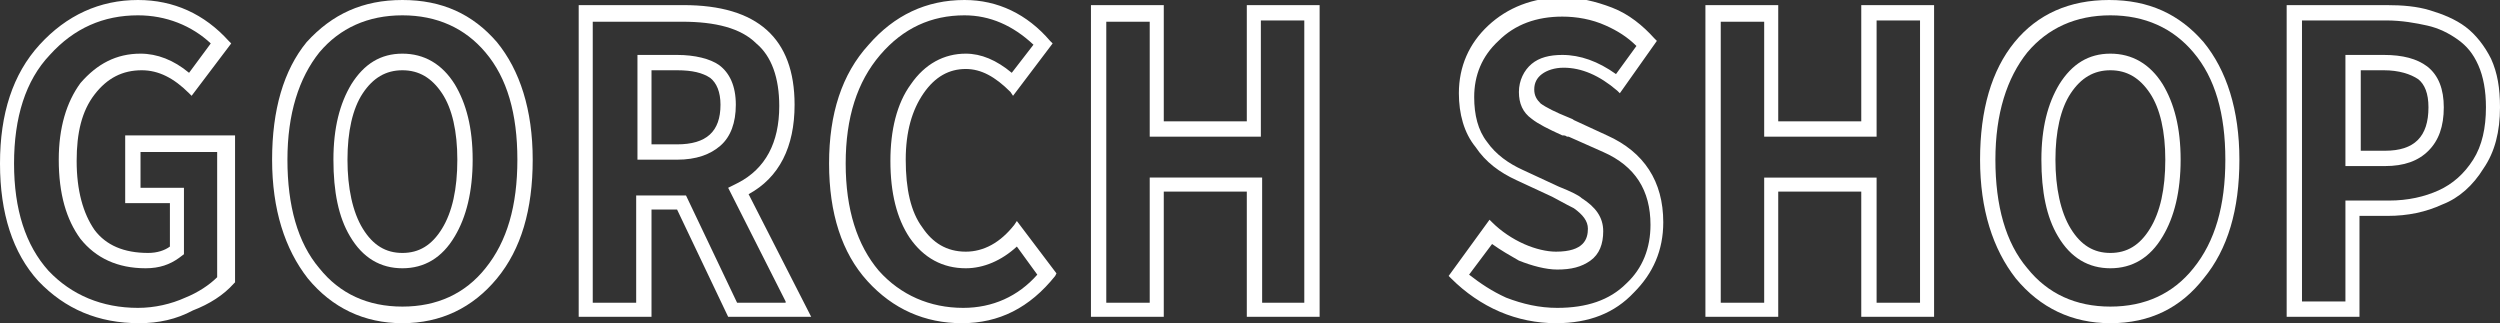
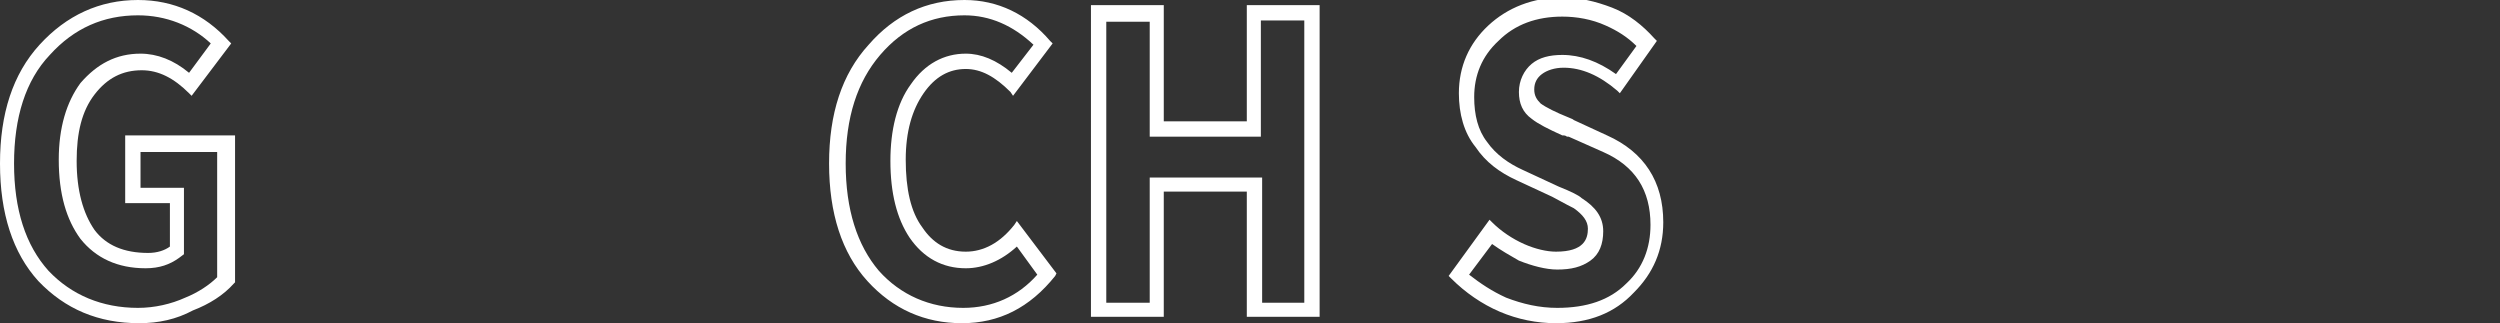
<svg xmlns="http://www.w3.org/2000/svg" version="1.1" id="レイヤー_1" x="0px" y="0px" viewBox="0 0 195.7 25.3" style="enable-background:new 0 0 195.7 25.3;" xml:space="preserve">
  <rect x="0" y="0" width="195.7" height="25.3" fill="#333333" stroke="none" />
  <style type="text/css">
	.st0{fill:#FFFFFF;}
</style>
  <g>
    <path class="st0" d="M10.9,25.3c-3.2,0-5.8-1.1-7.9-3.3C1,19.8,0,16.7,0,12.8c0-3.9,1-7,3.1-9.3C5.2,1.2,7.8,0,10.8,0   c2.8,0,5.2,1.1,7.1,3.2l0.2,0.2L15,7.5l-0.2-0.2c-1.2-1.2-2.4-1.8-3.7-1.8c-1.5,0-2.7,0.6-3.7,1.9c-1,1.3-1.4,3-1.4,5.2   c0,2.3,0.5,4.1,1.4,5.4c0.9,1.2,2.3,1.8,4.2,1.8c0.7,0,1.3-0.2,1.7-0.5v-3.4H9.8v-5.3h8.6v11.5l-0.1,0.1c-0.8,0.9-1.9,1.6-3.2,2.1   C13.8,25,12.4,25.3,10.9,25.3z M10.8,1.2c-2.7,0-5,1-6.9,3.1c-1.9,2-2.8,4.9-2.8,8.5c0,3.6,0.9,6.4,2.7,8.4c1.8,1.9,4.2,2.9,7,2.9   c1.3,0,2.6-0.3,3.7-0.8c1-0.4,1.9-1,2.5-1.6v-9.8H11v2.8h3.4v5.2L14,20.2c-0.7,0.5-1.5,0.8-2.6,0.8c-2.2,0-3.9-0.8-5.1-2.3   c-1.1-1.5-1.7-3.5-1.7-6.2c0-2.5,0.6-4.5,1.7-6C7.6,5,9.1,4.2,11,4.2c1.3,0,2.6,0.5,3.8,1.5l1.7-2.3C15,2,13,1.2,10.8,1.2z" />
-     <path class="st0" d="M31.5,25.3c-3,0-5.5-1.2-7.4-3.5c-1.8-2.3-2.8-5.4-2.8-9.3c0-3.9,0.9-7,2.7-9.2C26,1.1,28.4,0,31.5,0   c3.1,0,5.5,1.1,7.4,3.3c1.8,2.2,2.8,5.3,2.8,9.2c0,3.9-0.9,7-2.8,9.3C37,24.1,34.5,25.3,31.5,25.3z M31.5,1.2c-2.7,0-4.9,1-6.5,2.9   c-1.6,2-2.5,4.8-2.5,8.4c0,3.6,0.8,6.5,2.5,8.5c1.6,2,3.8,3,6.5,3s4.9-1,6.5-3c1.7-2.1,2.5-4.9,2.5-8.5c0-3.6-0.8-6.4-2.5-8.4   C36.4,2.2,34.2,1.2,31.5,1.2z M31.5,21c-1.7,0-3.1-0.8-4.1-2.5c-0.9-1.5-1.3-3.5-1.3-6c0-2.5,0.5-4.4,1.4-5.9c1-1.6,2.3-2.4,4-2.4   c1.7,0,3.1,0.8,4.1,2.4c0.9,1.5,1.4,3.4,1.4,5.9c0,2.5-0.5,4.5-1.4,6C34.6,20.2,33.2,21,31.5,21z M31.5,5.5c-1.3,0-2.3,0.6-3.1,1.8   c-0.8,1.2-1.2,3-1.2,5.2c0,2.2,0.4,4.1,1.2,5.4c0.8,1.3,1.8,1.9,3.1,1.9s2.3-0.6,3.1-1.9c0.8-1.3,1.2-3.1,1.2-5.4   c0-2.2-0.4-4-1.2-5.2C33.8,6.1,32.8,5.5,31.5,5.5z" />
-     <path class="st0" d="M57,24.8l-4-8.4h-2v8.4h-5.7V0.4h8.2c5.8,0,8.7,2.6,8.7,7.8c0,3.3-1.2,5.7-3.6,7l4.9,9.6H57z M61.5,23.6   l-4.5-8.9l0.8-0.4c2.1-1.1,3.2-3.1,3.2-6c0-2.2-0.6-3.9-1.8-4.9C58,2.2,56,1.7,53.4,1.7h-7v22h3.4v-8.4h3.9l4,8.4H61.5z M49.9,12.6   V4.3H53c1.4,0,2.6,0.3,3.3,0.8c0.8,0.6,1.3,1.6,1.3,3.1c0,1.4-0.4,2.5-1.2,3.2c-0.8,0.7-1.9,1.1-3.4,1.1H49.9z M53,11.3   c2.3,0,3.4-1,3.4-3.1c0-1-0.3-1.7-0.8-2.1c-0.6-0.4-1.4-0.6-2.6-0.6h-2v5.8H53z" />
    <path class="st0" d="M75.3,25.3c-2.9,0-5.4-1.1-7.4-3.3c-2-2.2-3-5.3-3-9.2c0-3.9,1-7,3.1-9.3C70,1.2,72.5,0,75.5,0   c2.6,0,4.9,1.1,6.7,3.2l0.2,0.2l-3.1,4.1l-0.2-0.3c-1.2-1.2-2.3-1.8-3.5-1.8c-1.3,0-2.4,0.6-3.3,1.9c-0.9,1.3-1.4,3-1.4,5.2   c0,2.3,0.4,4.1,1.3,5.3c0.8,1.2,1.9,1.9,3.4,1.9c1.4,0,2.7-0.7,3.8-2.1l0.2-0.3l3.1,4.1l-0.1,0.2C80.6,24.1,78.2,25.3,75.3,25.3z    M75.5,1.2c-2.6,0-4.8,1-6.6,3.1c-1.8,2.1-2.7,4.9-2.7,8.5c0,3.6,0.9,6.4,2.6,8.4c1.7,1.9,4,2.9,6.6,2.9c2.3,0,4.3-0.9,5.8-2.6   l-1.6-2.2c-1.2,1.1-2.6,1.7-4,1.7c-1.8,0-3.3-0.8-4.4-2.4c-1-1.5-1.5-3.5-1.5-6c0-2.4,0.5-4.5,1.6-6c1.1-1.6,2.6-2.4,4.3-2.4   c1.2,0,2.4,0.5,3.6,1.5l1.7-2.2C79.3,2,77.5,1.2,75.5,1.2z" />
    <path class="st0" d="M97.6,24.8v-9.8h-6.5v9.8h-5.7V0.4h5.7v9.1h6.5V0.4h5.7v24.4H97.6z M102.1,23.6v-22h-3.4v9.1H90V1.7h-3.4v22   H90v-9.8h8.8v9.8H102.1z" />
    <path class="st0" d="M121.8,25.3c-1.5,0-3-0.3-4.4-0.9c-1.4-0.6-2.7-1.5-3.8-2.6l-0.2-0.2l3.2-4.4l0.2,0.2c0.7,0.7,1.6,1.3,2.5,1.7   c0.9,0.4,1.8,0.6,2.5,0.6c2.2,0,2.5-1,2.5-1.8c0-0.6-0.4-1.1-1.1-1.6c-0.2-0.1-0.6-0.3-1.7-0.9l-2.8-1.3c-1.3-0.6-2.4-1.4-3.2-2.6   c-0.9-1.1-1.3-2.6-1.3-4.2c0-2.1,0.8-3.9,2.3-5.3c1.5-1.4,3.5-2.2,5.8-2.2c1.3,0,2.6,0.3,3.9,0.8c1.3,0.5,2.4,1.4,3.3,2.4l0.2,0.2   l-2.9,4.1l-0.2-0.2c-1.4-1.2-2.8-1.8-4.2-1.8c-0.7,0-1.3,0.2-1.7,0.5c-0.4,0.3-0.6,0.7-0.6,1.2c0,0.5,0.2,0.8,0.5,1.1   c0.4,0.3,1.2,0.7,2.2,1.1c0.2,0.1,0.3,0.1,0.4,0.2l2.6,1.2c2.9,1.3,4.4,3.6,4.4,6.8c0,2.2-0.8,4-2.3,5.5   C126.4,24.5,124.4,25.3,121.8,25.3z M115,21.5c0.9,0.7,1.8,1.3,2.9,1.8c1.3,0.5,2.6,0.8,4,0.8c2.3,0,4.1-0.6,5.4-1.9   c1.3-1.2,1.9-2.8,1.9-4.6c0-2.7-1.2-4.6-3.7-5.7l-2.7-1.2l-0.1,0c-0.1,0-0.1-0.1-0.3-0.1l-0.1,0c-1.1-0.5-1.9-0.9-2.4-1.3   c-0.7-0.5-1-1.2-1-2.1c0-0.9,0.4-1.7,1-2.2c0.6-0.5,1.4-0.7,2.4-0.7c1.4,0,2.8,0.5,4.2,1.5l1.6-2.2c-0.7-0.7-1.5-1.2-2.4-1.6   c-1.1-0.5-2.3-0.7-3.4-0.7c-2,0-3.7,0.6-5,1.9c-1.3,1.2-1.9,2.7-1.9,4.4c0,1.4,0.3,2.6,1,3.5c0.7,1,1.7,1.7,2.8,2.2l2.8,1.3   c1,0.4,1.6,0.7,1.8,0.9c1.1,0.7,1.7,1.5,1.7,2.6c0,1-0.3,1.8-1,2.3c-0.7,0.5-1.5,0.7-2.6,0.7c-0.9,0-2-0.3-3-0.7   c-0.7-0.4-1.4-0.8-2.1-1.3L115,21.5z" />
-     <path class="st0" d="M145.7,24.8v-9.8h-6.5v9.8h-5.7V0.4h5.7v9.1h6.5V0.4h5.7v24.4H145.7z M150.3,23.6v-22h-3.4v9.1h-8.8V1.7h-3.4   v22h3.4v-9.8h8.8v9.8H150.3z" />
-     <path class="st0" d="M165.2,25.3c-3,0-5.5-1.2-7.4-3.5c-1.8-2.3-2.8-5.4-2.8-9.3c0-3.9,0.9-7,2.7-9.2c1.8-2.2,4.3-3.3,7.4-3.3   c3.1,0,5.5,1.1,7.4,3.3c1.8,2.2,2.8,5.3,2.8,9.2c0,3.9-0.9,7-2.8,9.3C170.7,24.1,168.3,25.3,165.2,25.3z M165.2,1.2   c-2.7,0-4.9,1-6.5,2.9c-1.6,2-2.5,4.8-2.5,8.4c0,3.6,0.8,6.5,2.5,8.5c1.6,2,3.8,3,6.5,3s4.9-1,6.5-3c1.7-2.1,2.5-4.9,2.5-8.5   c0-3.6-0.8-6.4-2.5-8.4C170.1,2.2,167.9,1.2,165.2,1.2z M165.2,21c-1.7,0-3.1-0.8-4.1-2.5c-0.9-1.5-1.3-3.5-1.3-6   c0-2.5,0.5-4.4,1.4-5.9c1-1.6,2.3-2.4,4-2.4c1.7,0,3.1,0.8,4.1,2.4c0.9,1.5,1.4,3.4,1.4,5.9c0,2.5-0.5,4.5-1.4,6   C168.3,20.2,166.9,21,165.2,21z M165.2,5.5c-1.3,0-2.3,0.6-3.1,1.8c-0.8,1.2-1.2,3-1.2,5.2c0,2.2,0.4,4.1,1.2,5.4   c0.8,1.3,1.8,1.9,3.1,1.9s2.3-0.6,3.1-1.9c0.8-1.3,1.2-3.1,1.2-5.4c0-2.2-0.4-4-1.2-5.2C167.5,6.1,166.5,5.5,165.2,5.5z" />
-     <path class="st0" d="M179,24.8V0.4h7.8c1.3,0,2.4,0.1,3.4,0.4c1,0.3,2,0.7,2.8,1.3c0.8,0.6,1.5,1.5,2,2.5c0.5,1.1,0.7,2.3,0.7,3.8   c0,1.9-0.4,3.5-1.3,4.8c-0.8,1.3-1.9,2.3-3.2,2.8c-1.3,0.6-2.7,0.9-4.3,0.9h-2.2v7.9H179z M183.6,23.6v-7.9h3.4   c1.5,0,2.8-0.3,3.9-0.8c1.1-0.5,2-1.3,2.7-2.4c0.7-1.1,1-2.5,1-4.1c0-1.3-0.2-2.4-0.6-3.3c-0.4-0.9-0.9-1.5-1.6-2   c-0.7-0.5-1.5-0.9-2.4-1.1c-0.9-0.2-2-0.4-3.2-0.4h-6.6v22H183.6z M183.6,13.1V4.3h3c1.5,0,2.6,0.3,3.4,0.9   c0.9,0.7,1.3,1.8,1.3,3.2c0,1.5-0.4,2.6-1.2,3.4c-0.8,0.8-1.9,1.2-3.4,1.2H183.6z M186.7,11.8c2.3,0,3.4-1.1,3.4-3.4   c0-1.1-0.3-1.8-0.8-2.2c-0.6-0.4-1.5-0.7-2.7-0.7h-1.8v6.3H186.7z" />
  </g>
</svg>